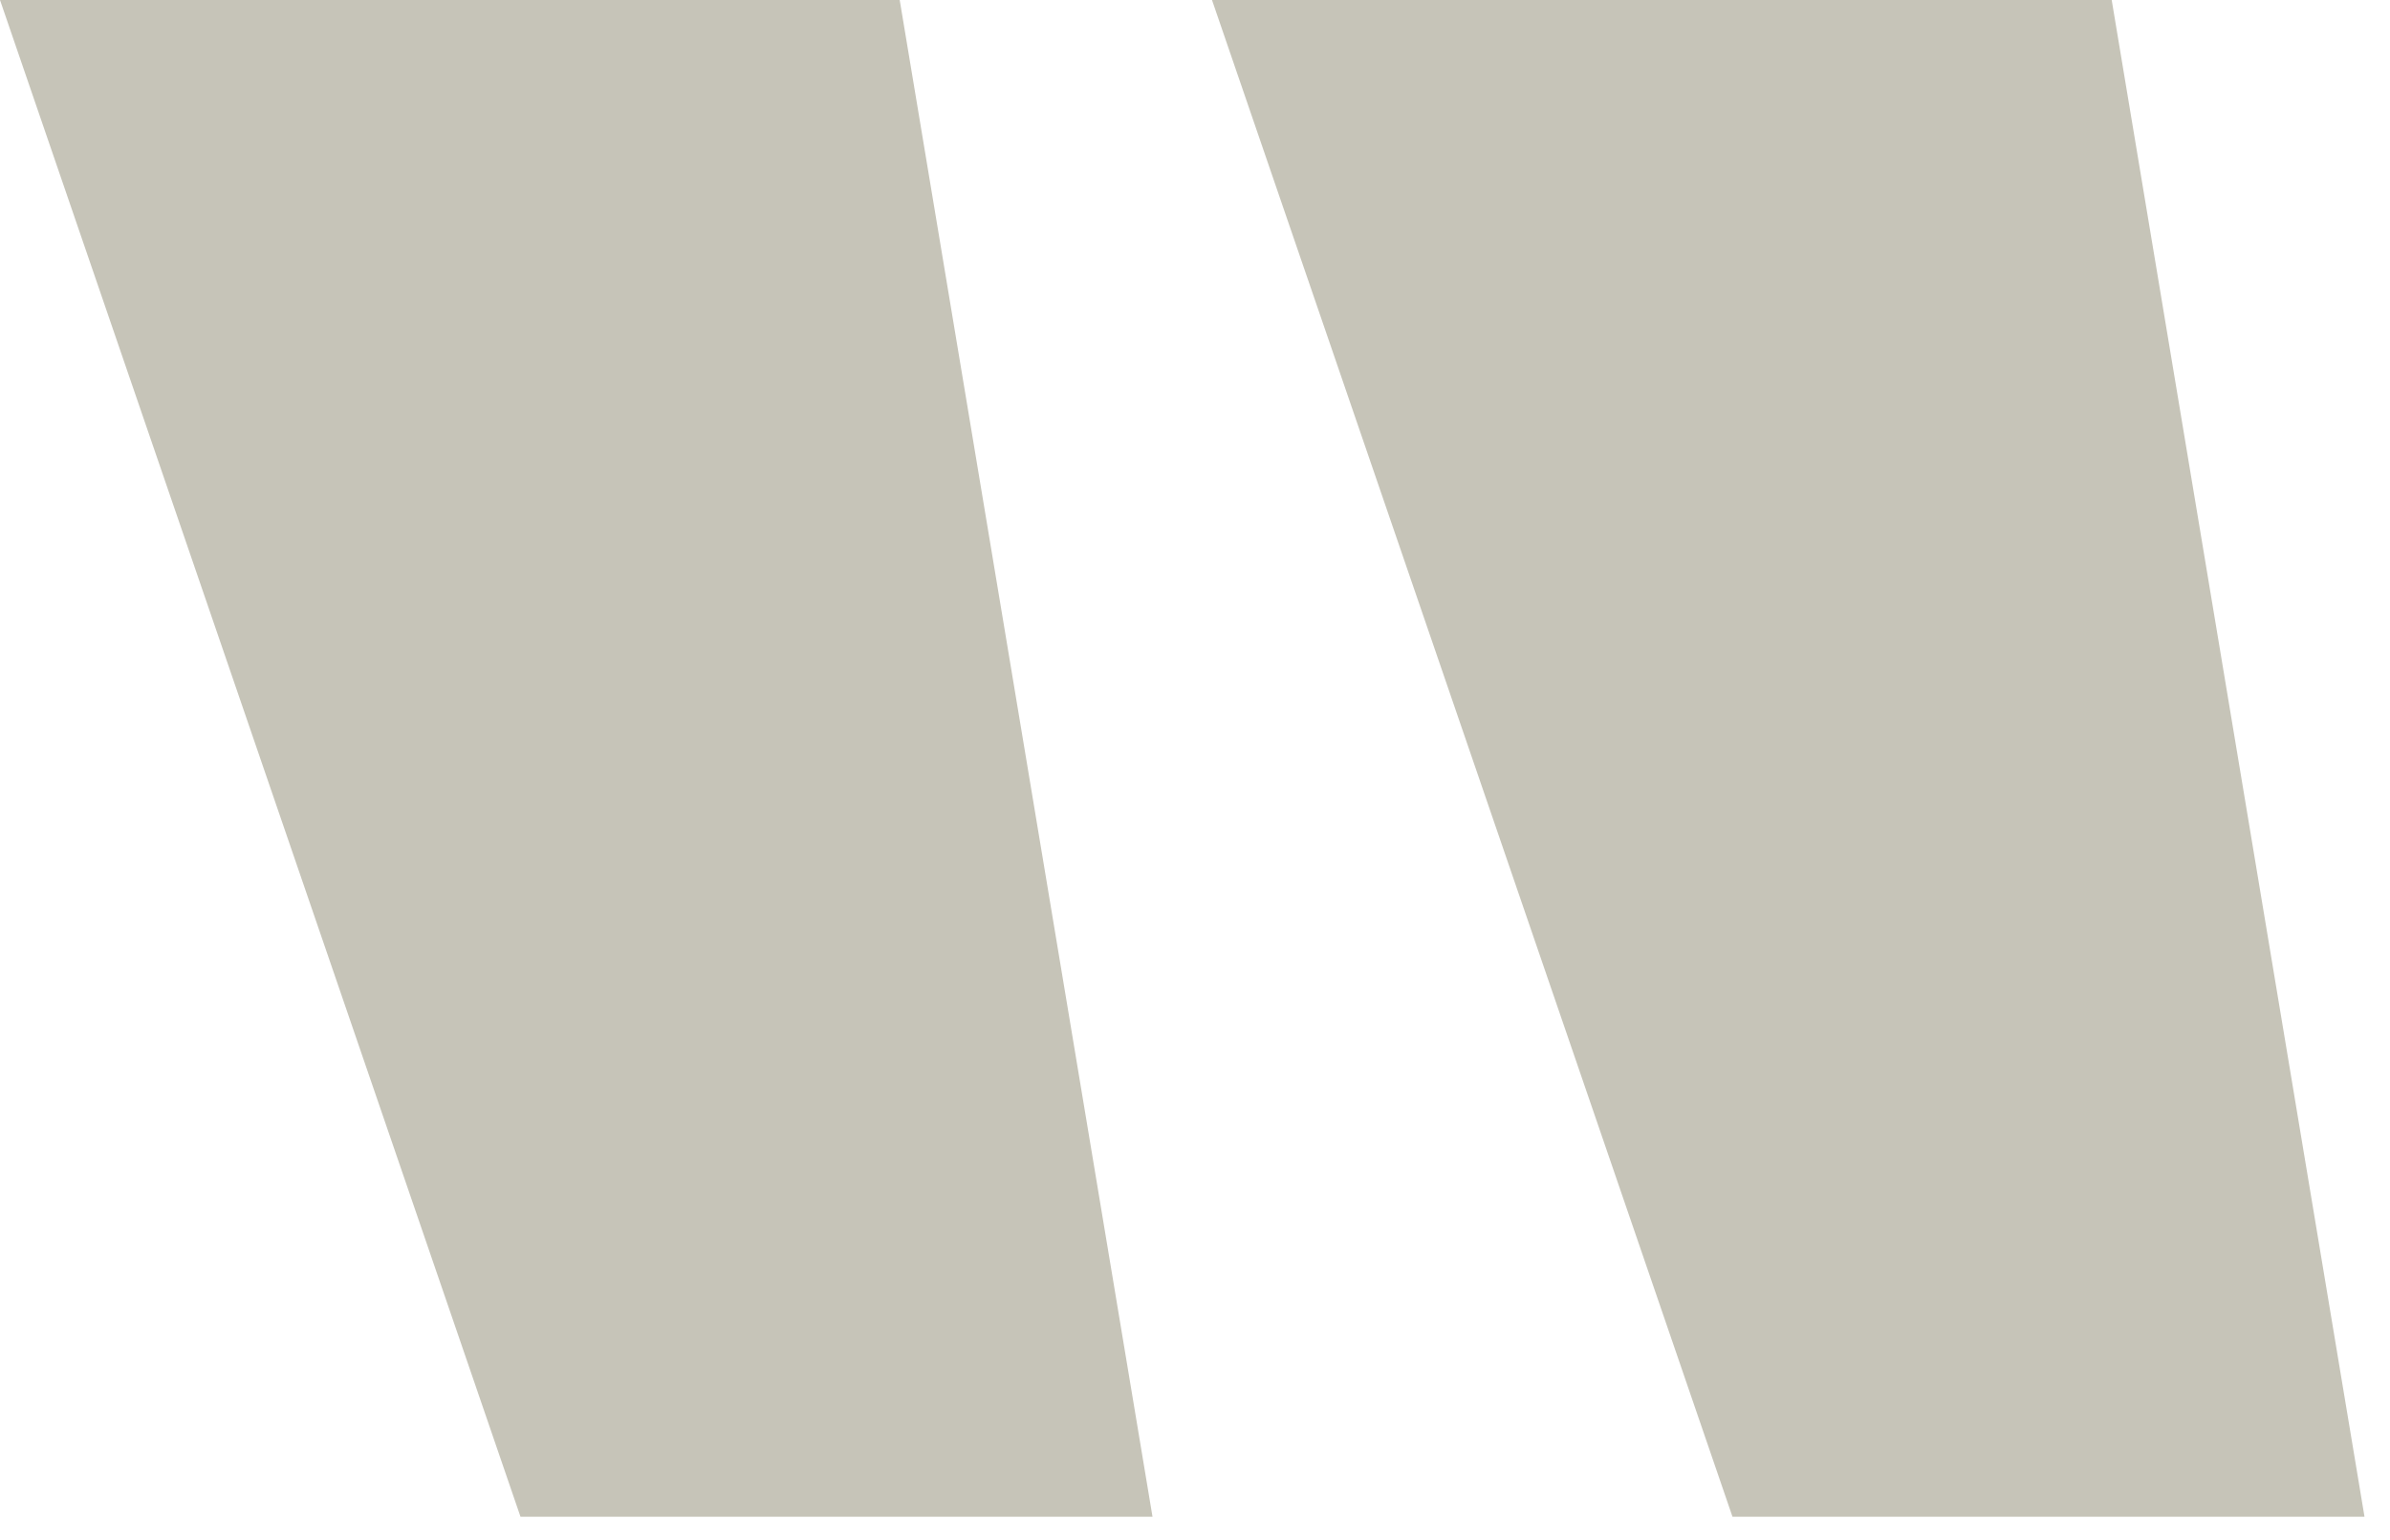
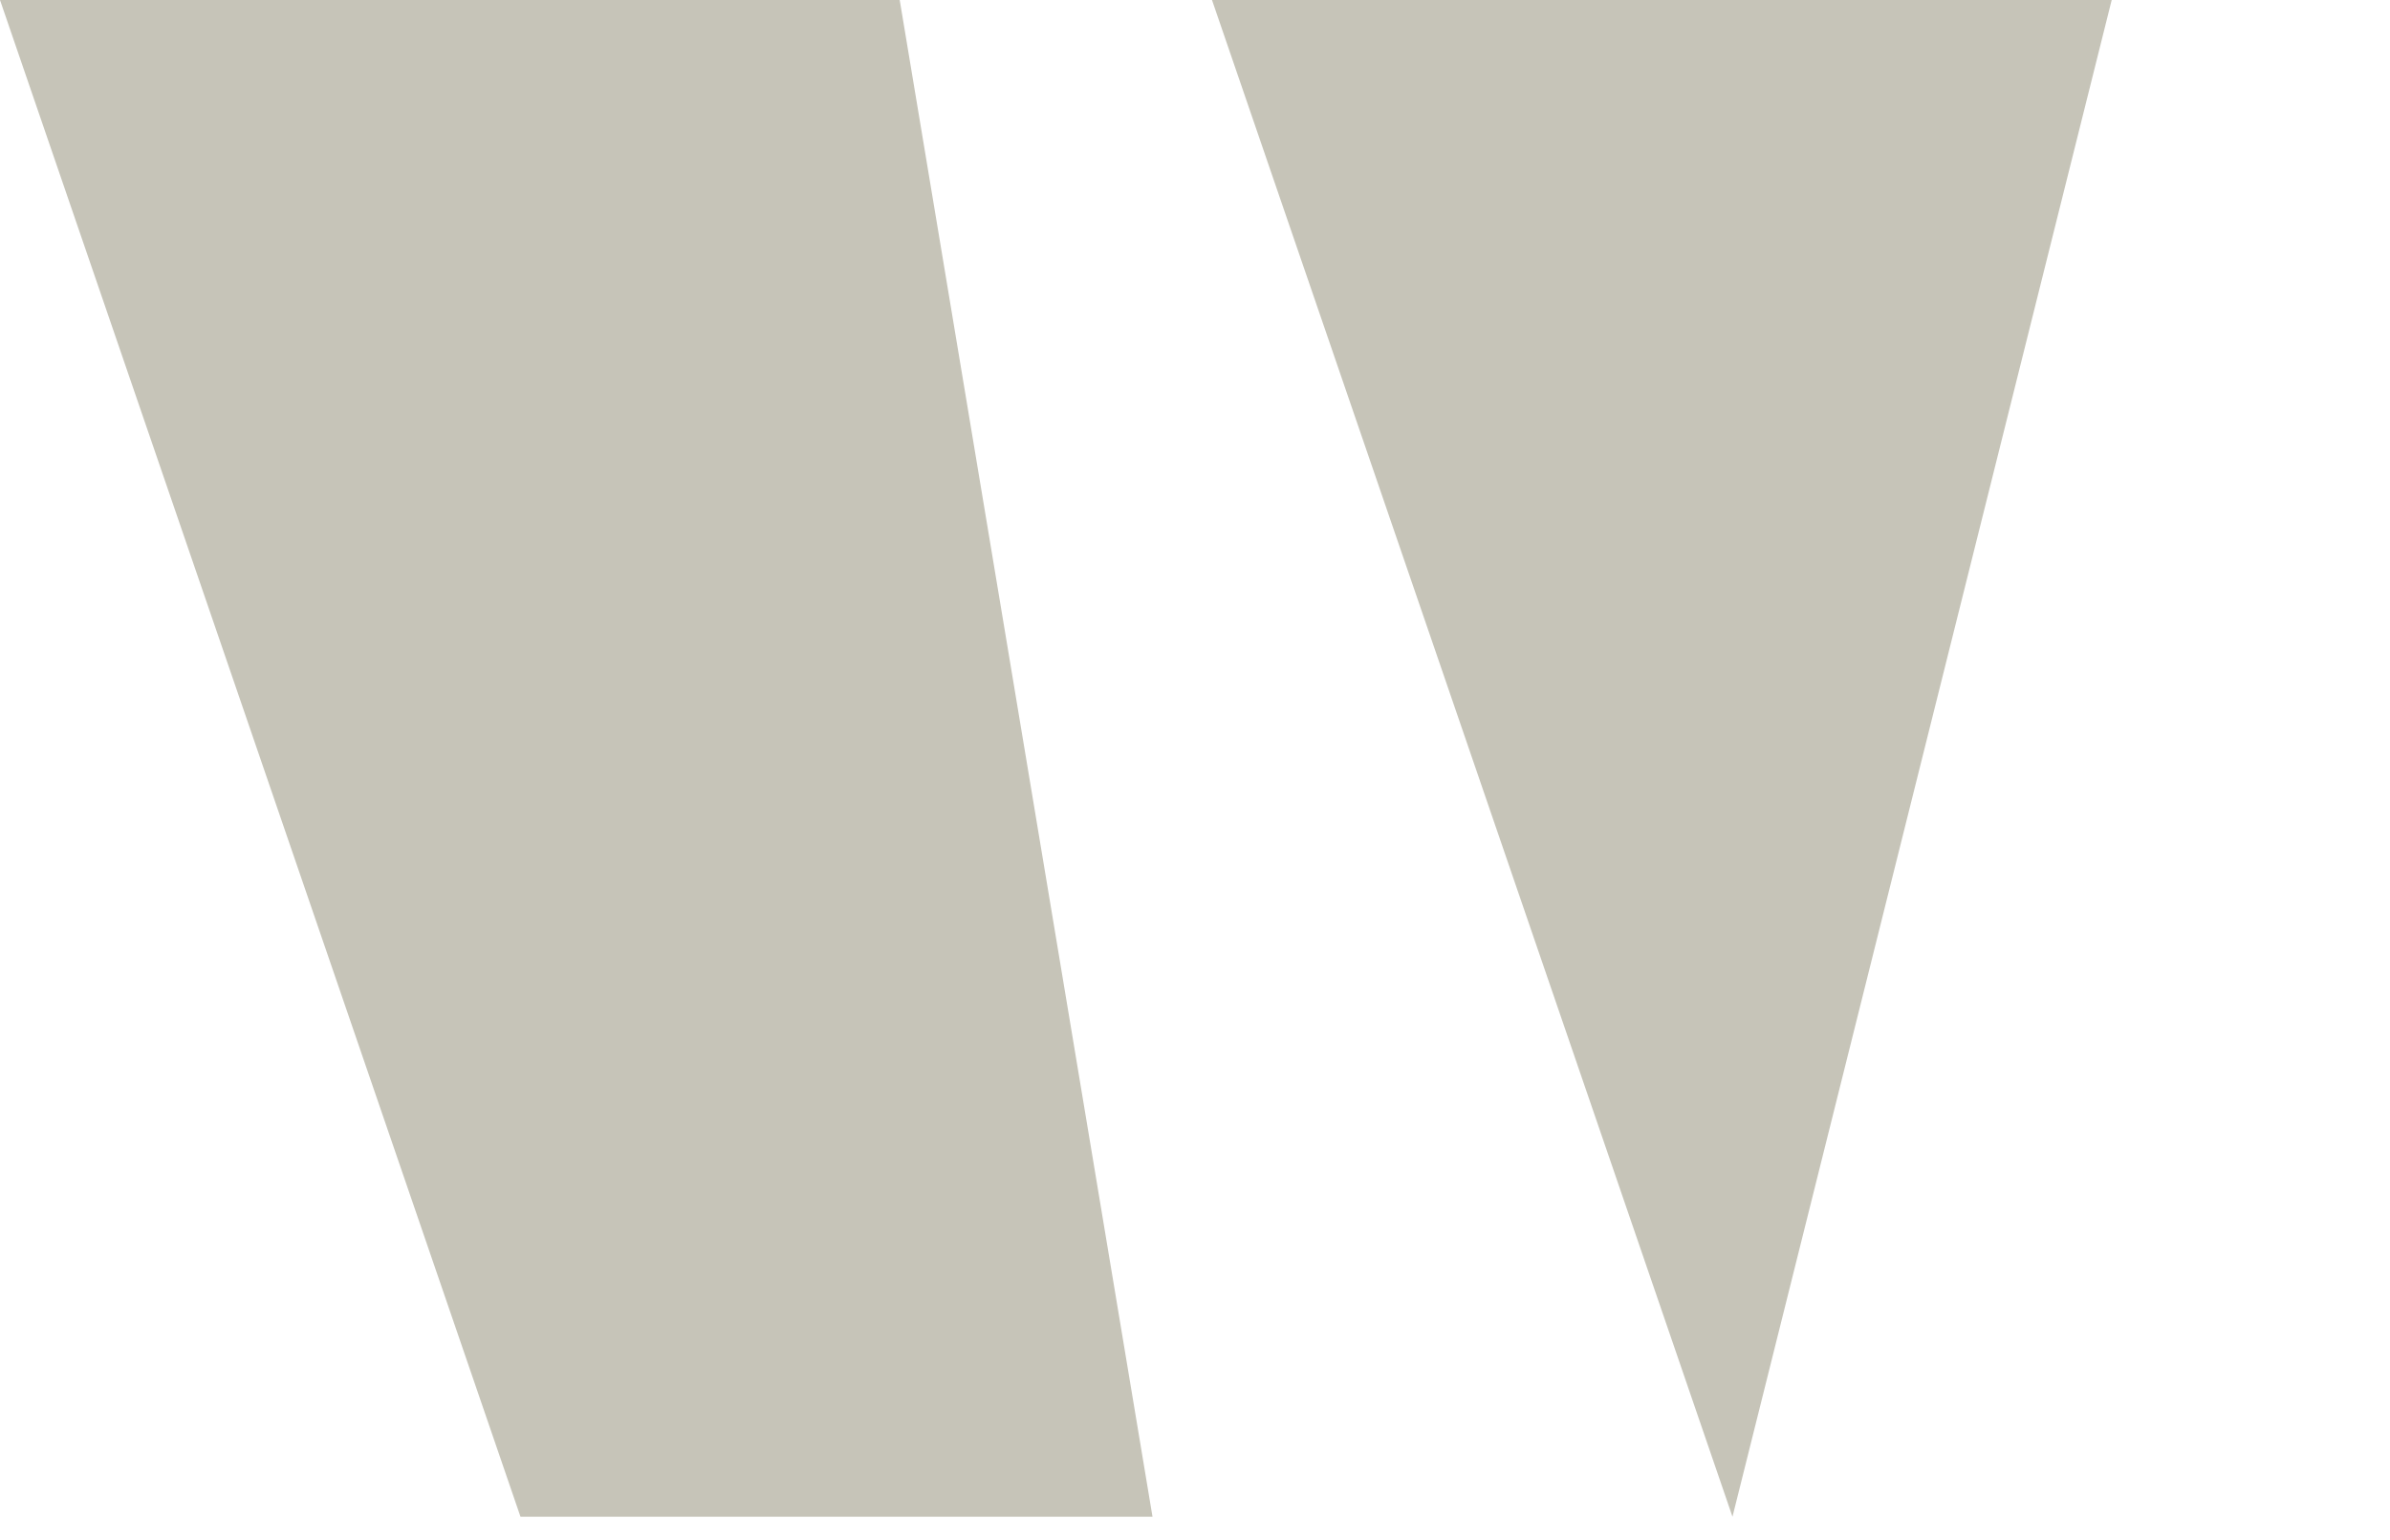
<svg xmlns="http://www.w3.org/2000/svg" width="45" height="29" viewBox="0 0 45 29" fill="none">
-   <path d="M16.94 0H0L9.8 28.56H21.7L16.94 0ZM39.76 0H22.82L32.62 28.56H44.52L39.76 0Z" fill="#C6C4B8" />
+   <path d="M16.94 0H0L9.8 28.56H21.7L16.94 0ZM39.76 0H22.82L32.62 28.56L39.76 0Z" fill="#C6C4B8" />
</svg>